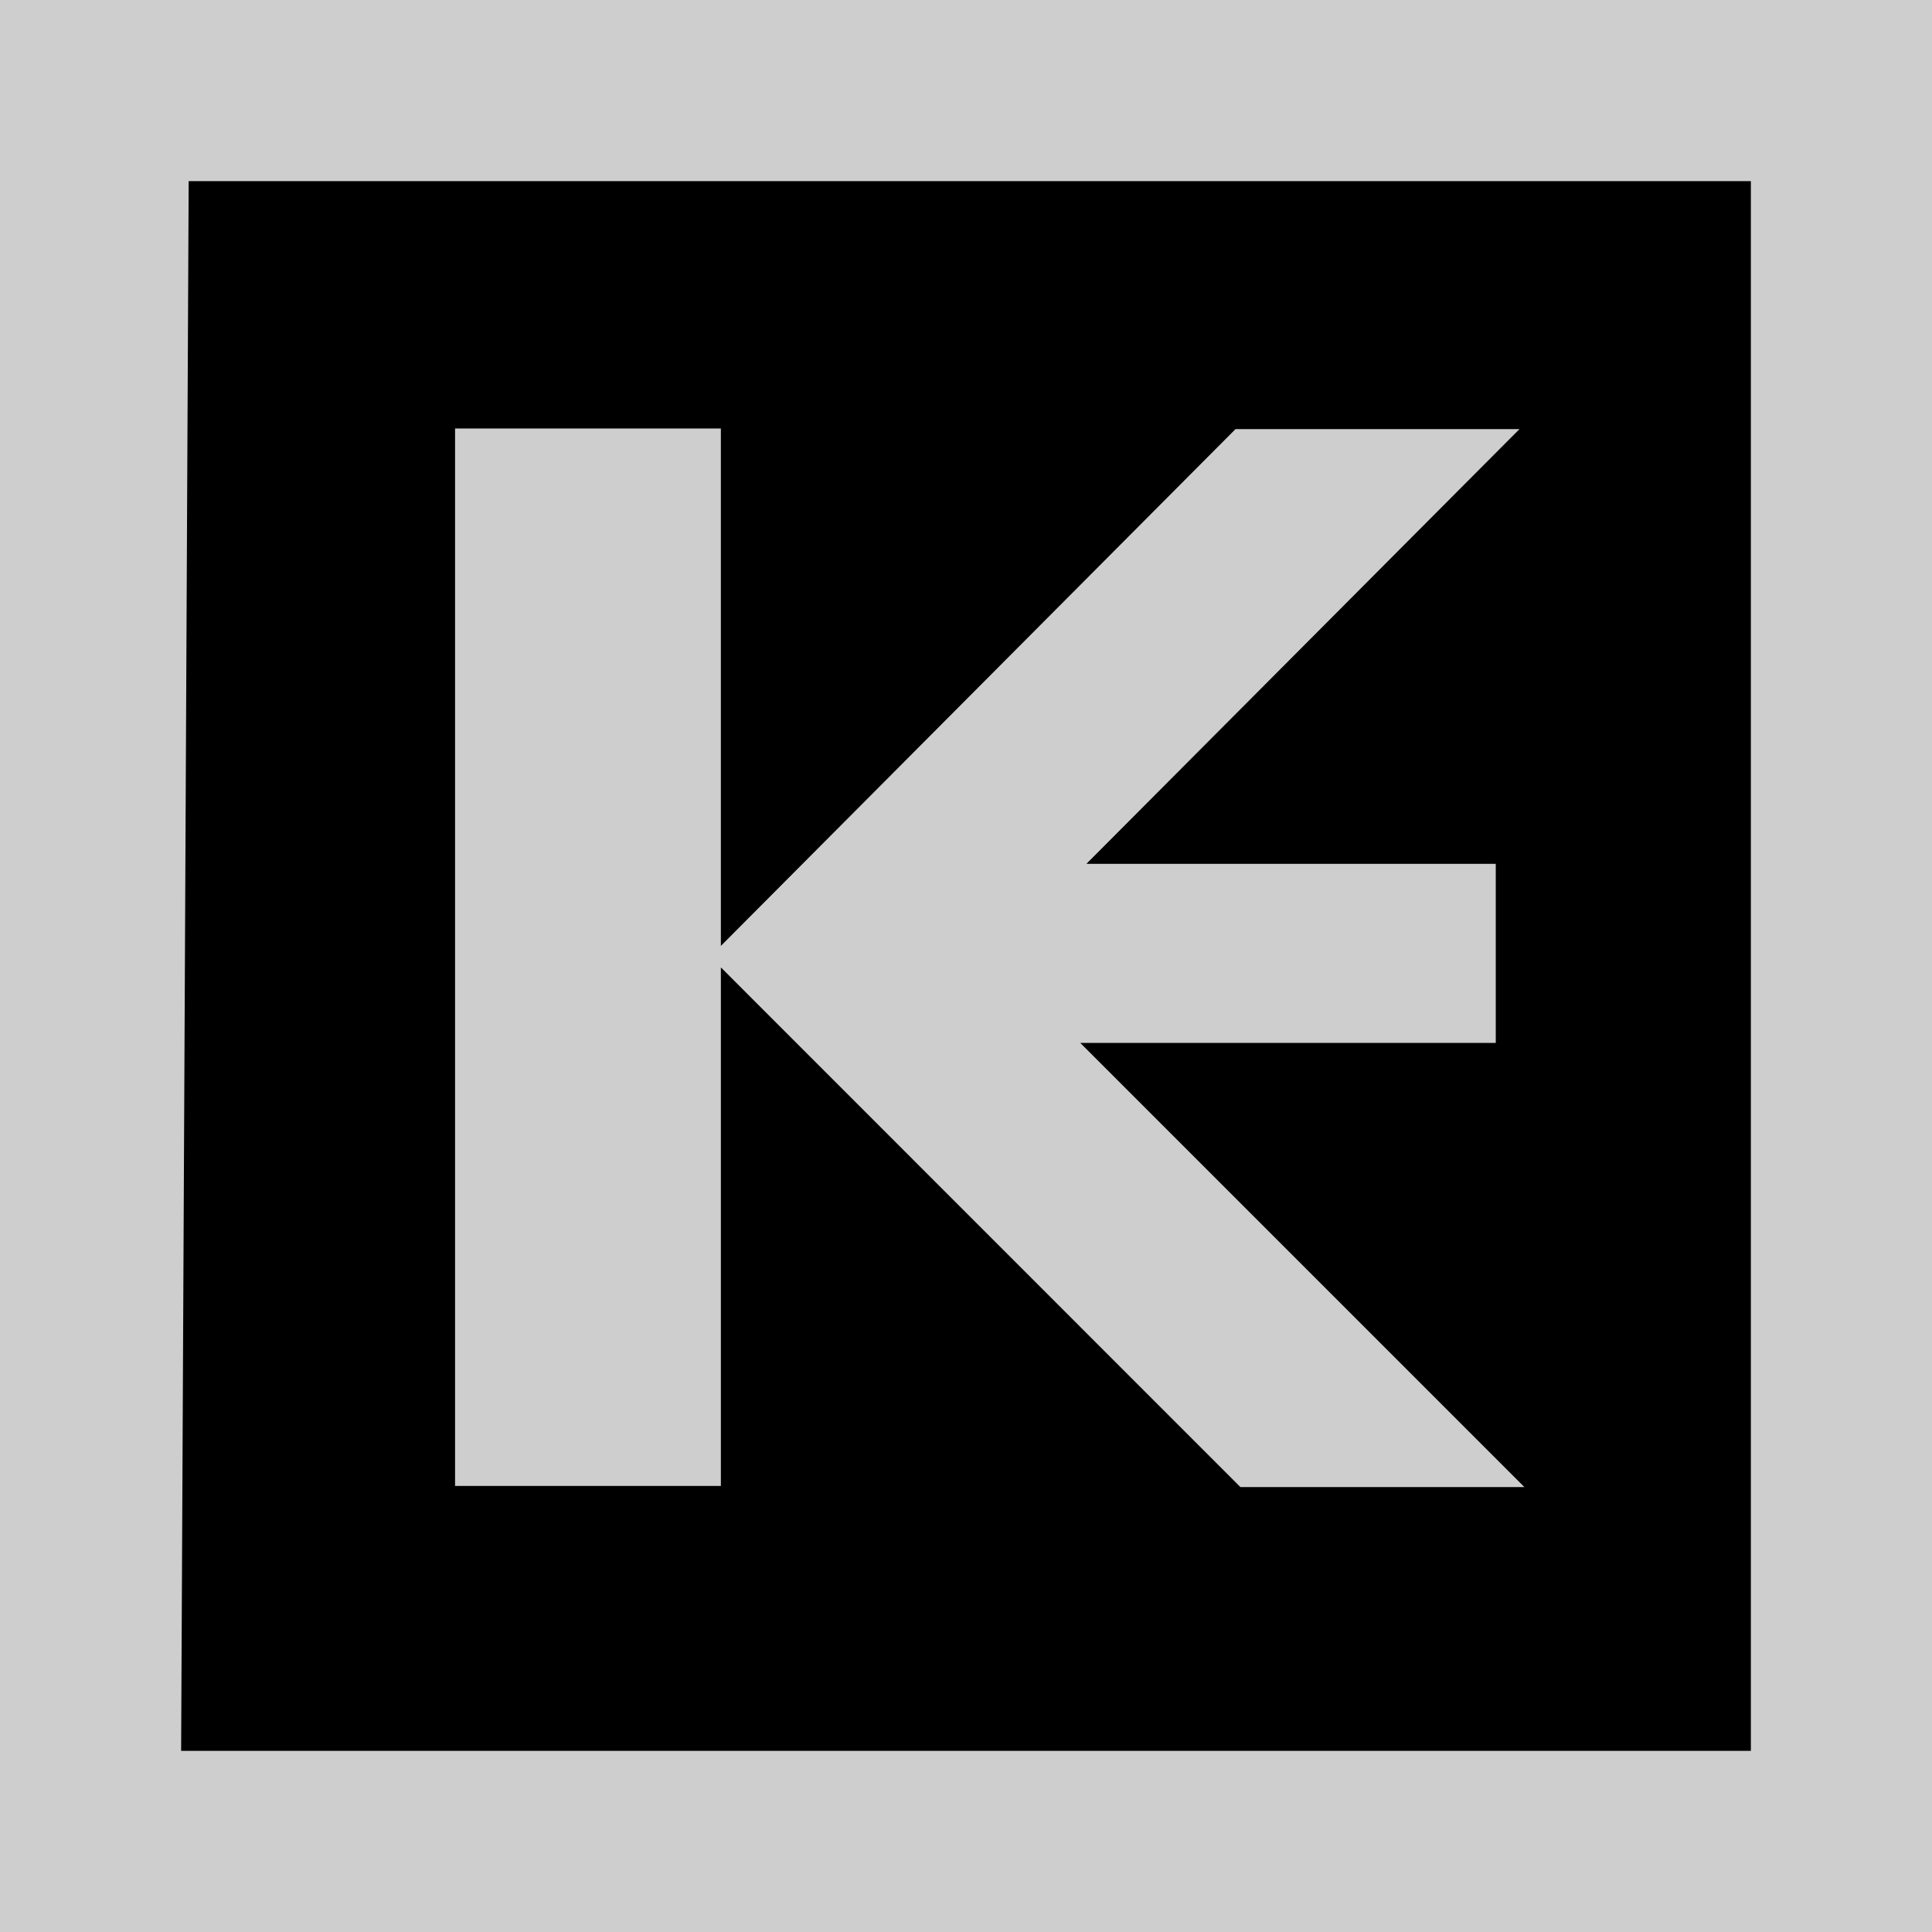
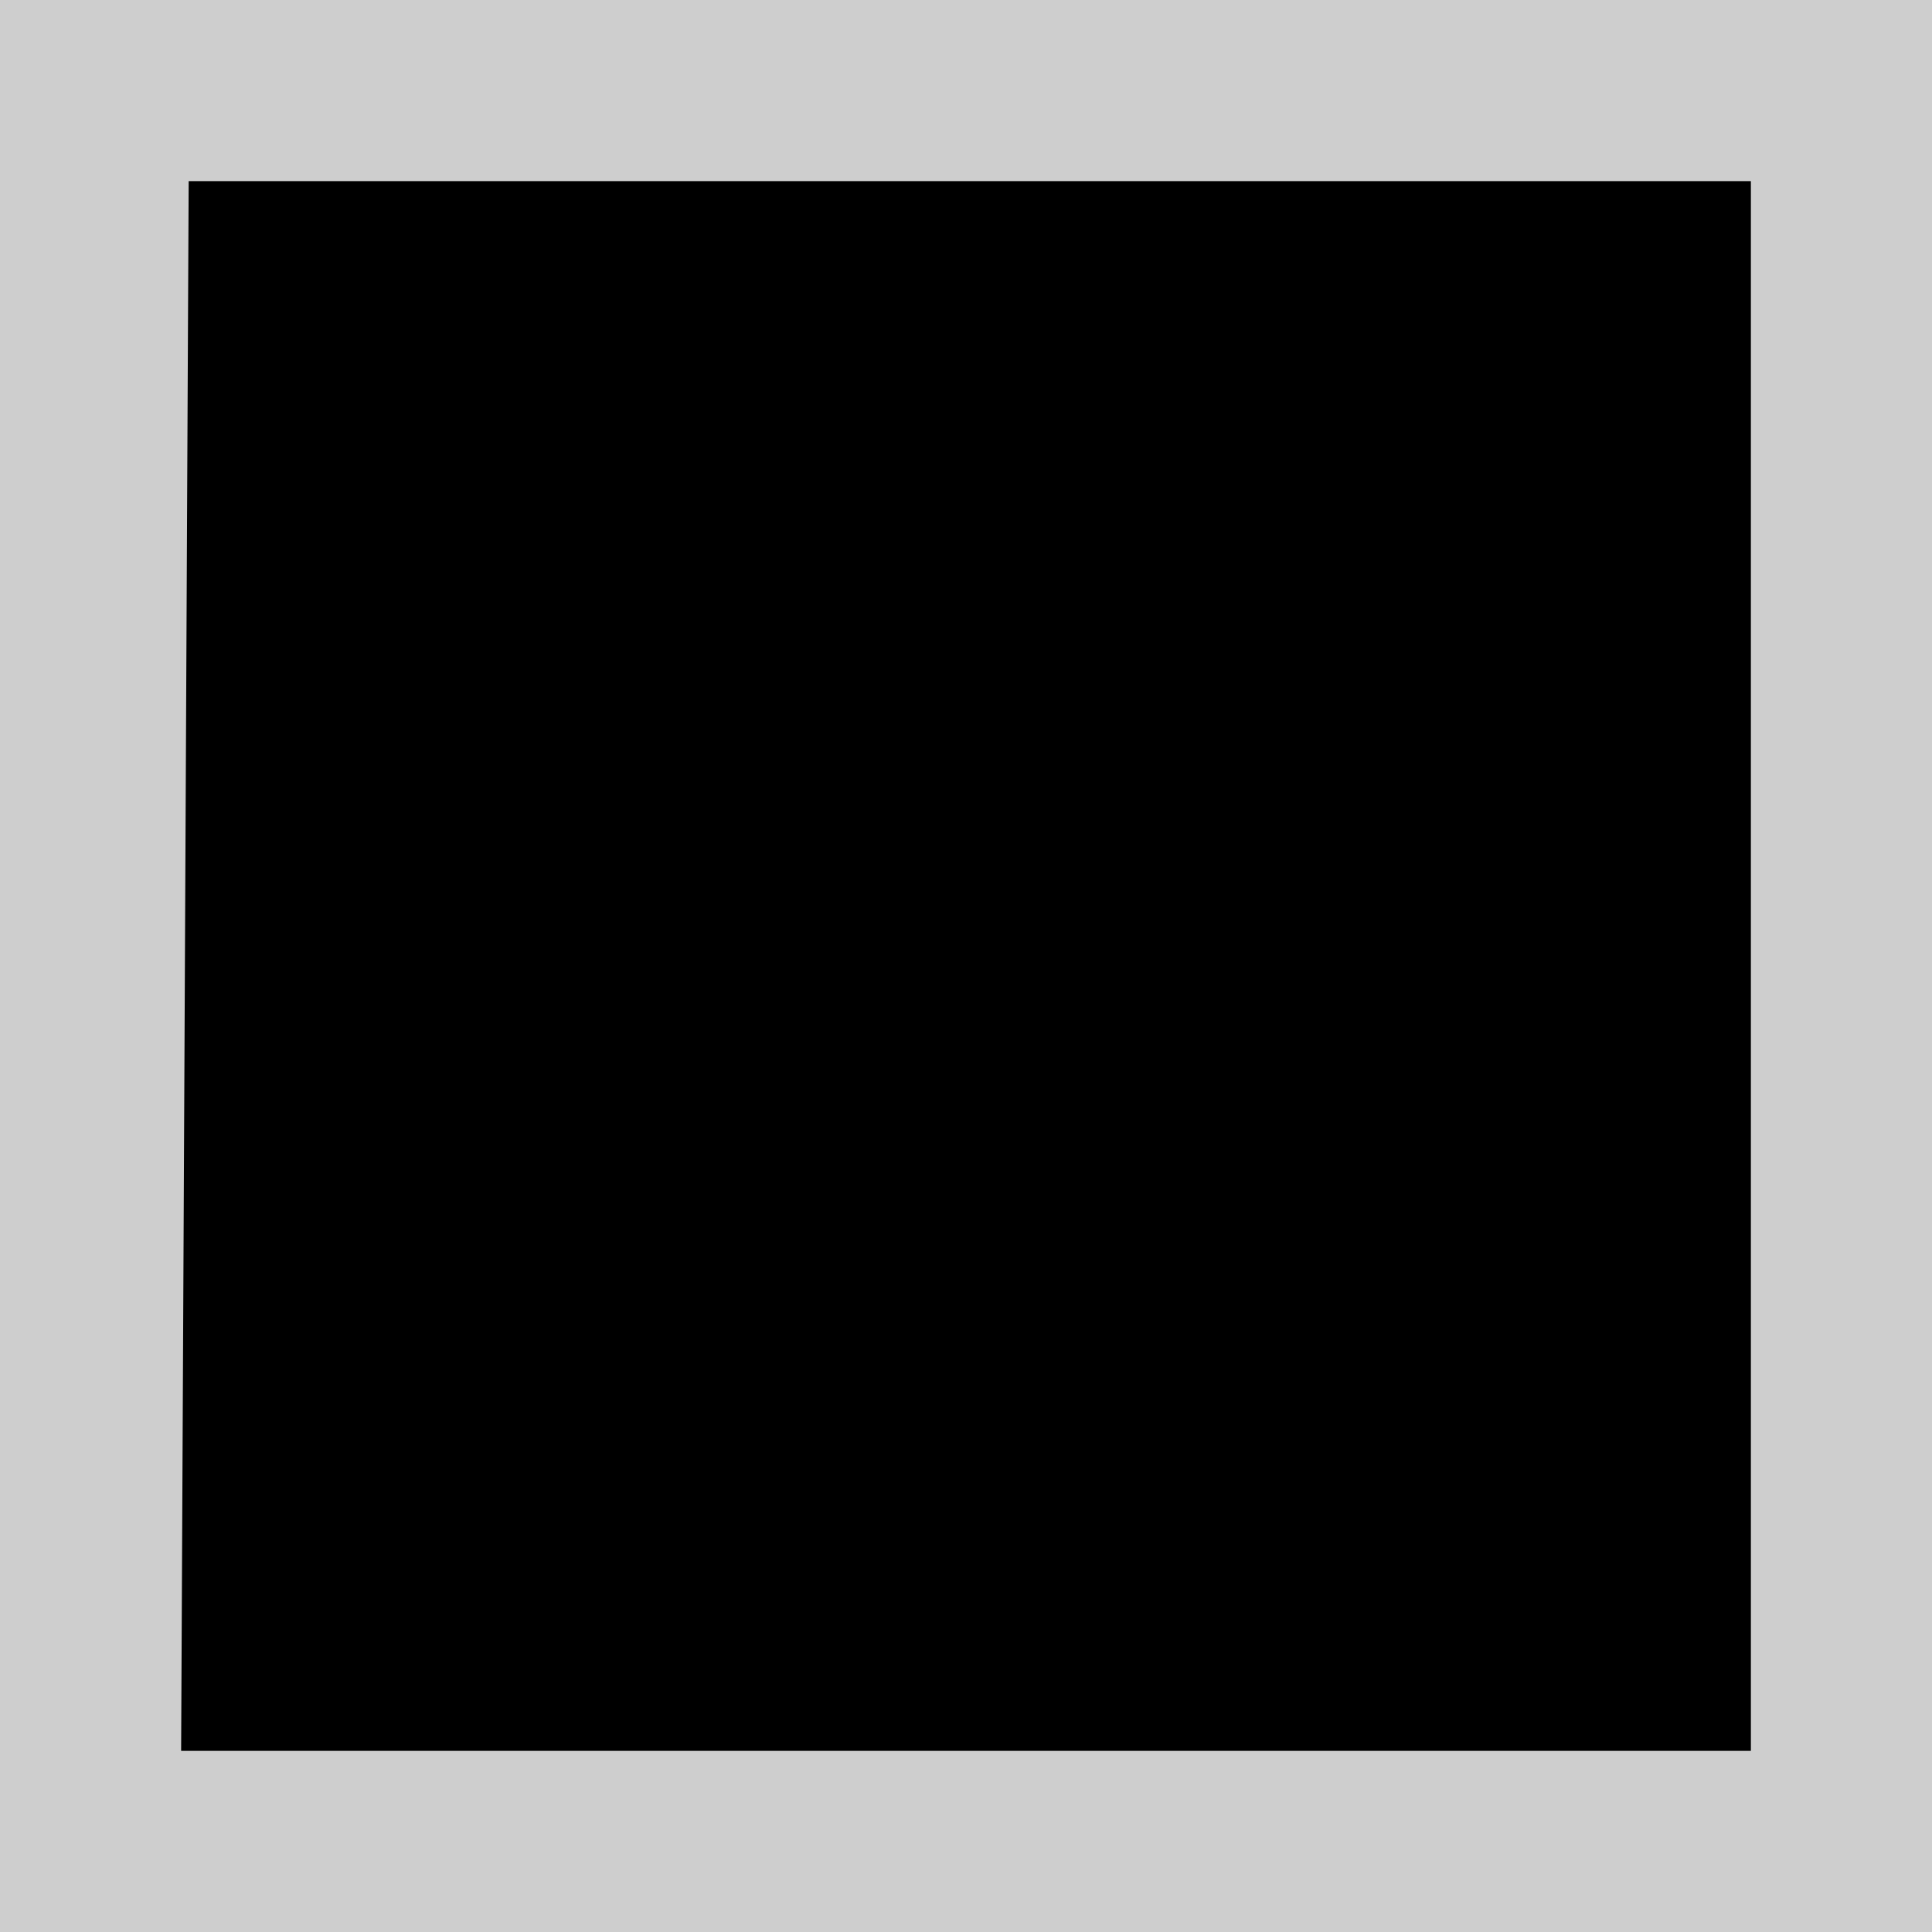
<svg xmlns="http://www.w3.org/2000/svg" width="323.368" height="323.368" viewBox="0 0 242.526 242.526">
  <path fill-rule="evenodd" d="M0 0h242.526v242.526H0Z" />
  <path fill="#cecece" fill-rule="evenodd" d="M23.684 22.737H219.79v197.052H22.737zM0 0h242.526v242.526H0z" style="display:inline" />
-   <path d="M187.765 108.439v22.48h-52.158l55.75 55.756h-35.648l-65.218-65.238v65.092H57.125V53.789h33.366v64.951l64.605-64.875h35.647l-54.366 54.574h51.388" style="fill:#cecece;fill-rule:evenodd;stroke:#000;stroke-width:0;stroke-linecap:square;stroke-linejoin:bevel;stroke-opacity:0" />
</svg>